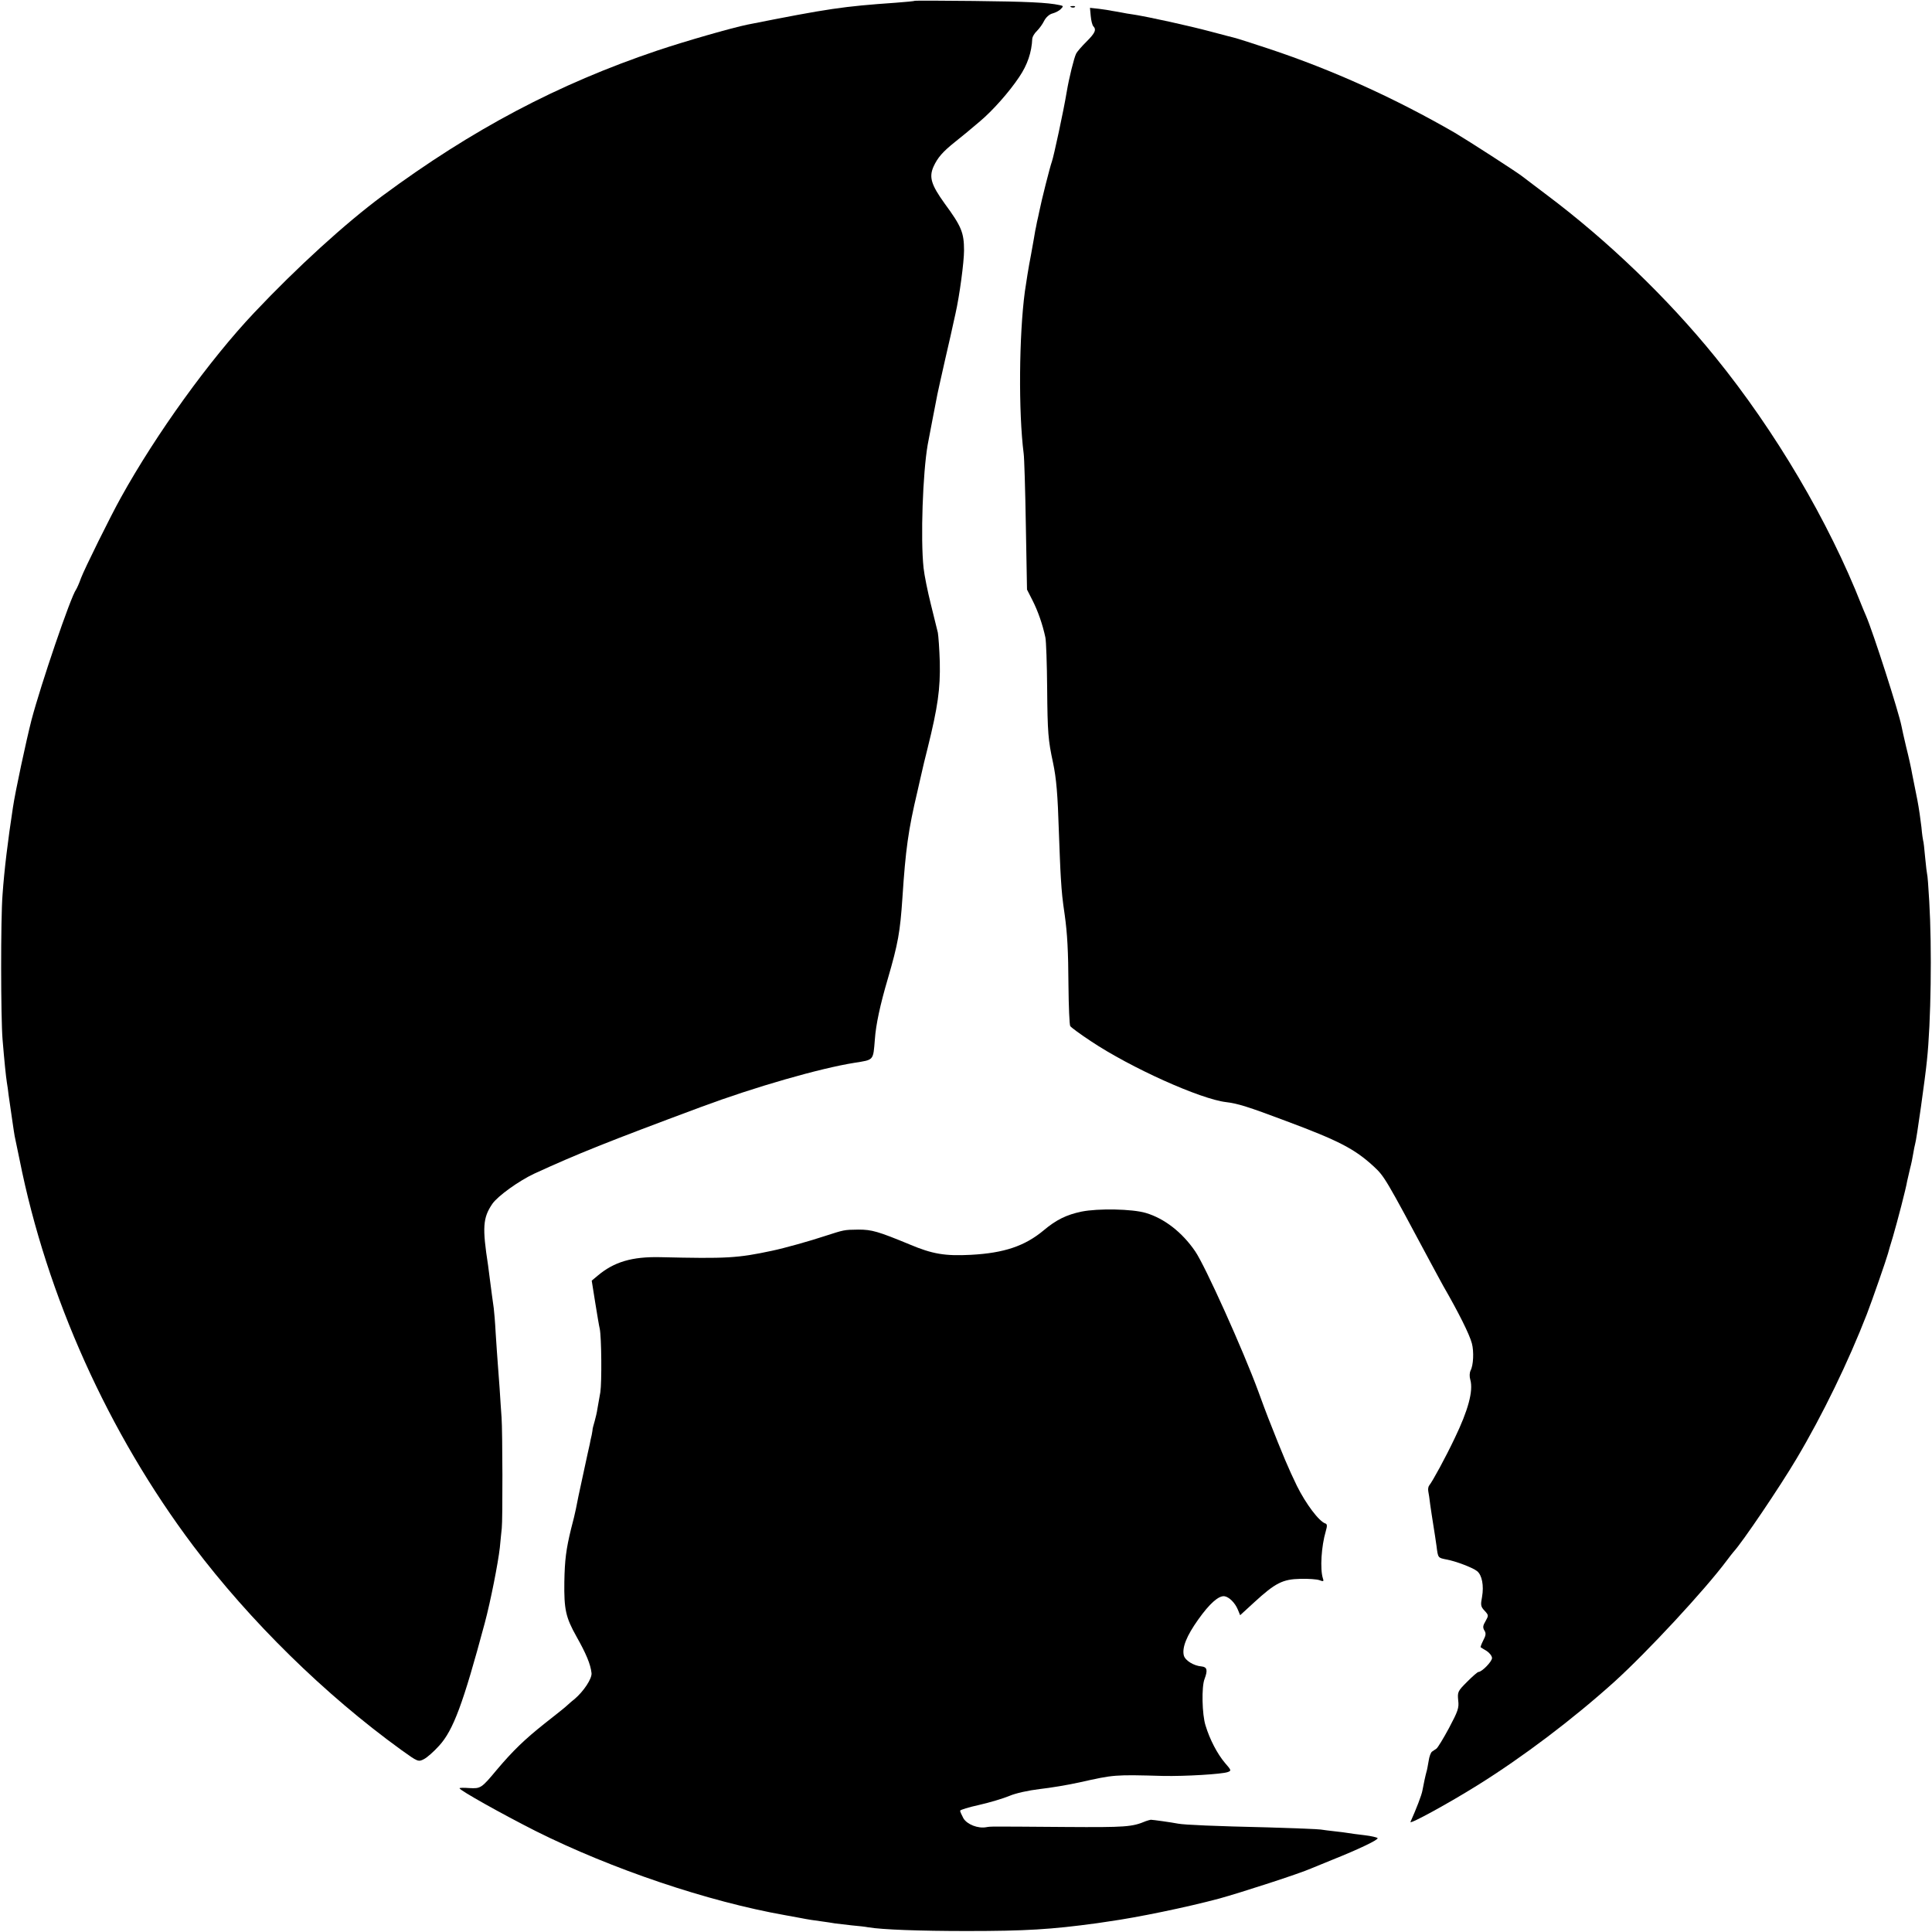
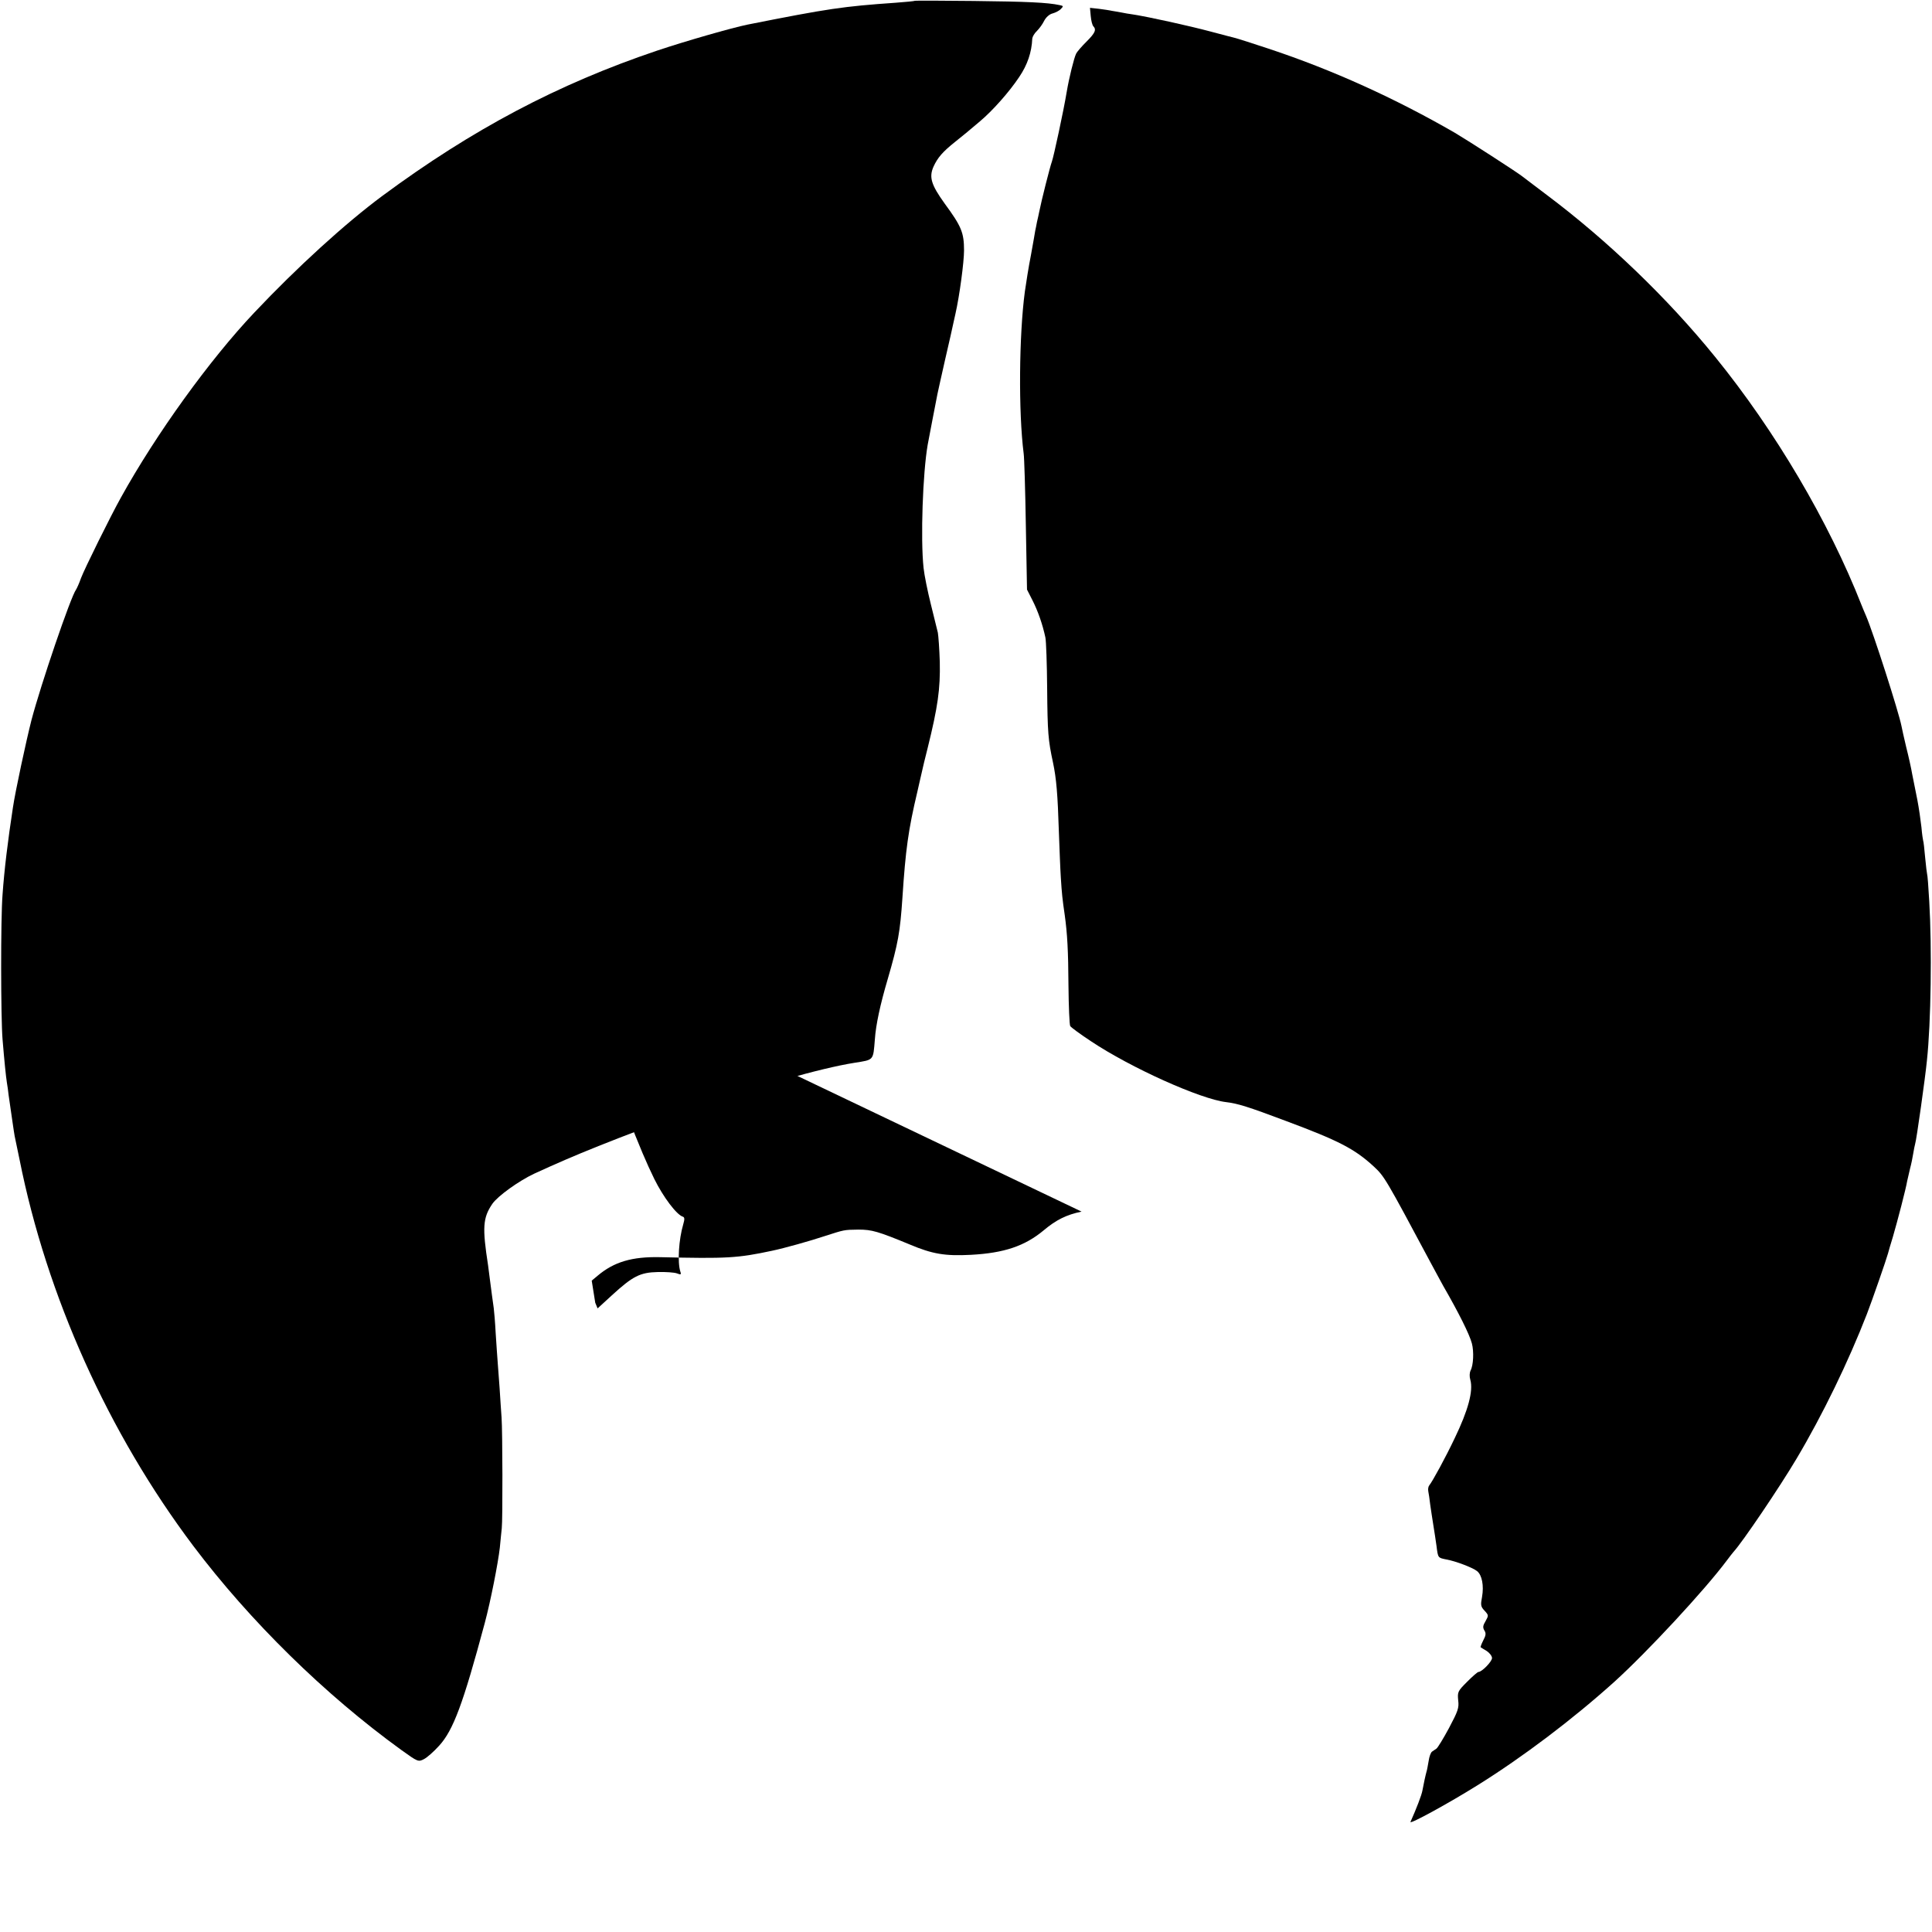
<svg xmlns="http://www.w3.org/2000/svg" version="1.0" width="988pt" height="988pt" viewBox="0 0 988 988" preserveAspectRatio="xMidYMid meet">
  <g transform="translate(0,988) scale(0.1,-0.1)" fill="#000000" stroke="none">
    <path d="M4679 9876 c-2 -2 -47 -6 -99 -10 -270 -19 -340 -29 -758 -112 -78 -16 -313 -83 -462 -133 -507 -171 -944 -402 -1405 -743 -190 -141 -436 -365 -655 -597 -227 -240 -501 -619 -682 -946 -53 -95 -186 -364 -204 -412 -9 -26 -21 -52 -25 -58 -28 -38 -180 -485 -228 -667 -27 -106 -83 -366 -95 -448 -26 -170 -44 -317 -53 -445 -10 -123 -9 -631 0 -740 10 -120 17 -187 22 -220 3 -16 7 -46 9 -65 12 -82 28 -196 31 -210 2 -8 13 -62 25 -120 139 -698 454 -1398 888 -1975 291 -386 673 -761 1064 -1044 85 -61 87 -62 116 -47 16 8 51 39 78 69 72 79 122 213 233 627 30 112 68 306 77 385 4 39 8 84 10 100 5 41 4 497 -1 565 -2 30 -7 98 -10 150 -4 52 -8 113 -10 135 -2 22 -6 87 -10 145 -3 58 -8 116 -10 130 -2 14 -6 43 -9 65 -3 22 -8 60 -11 84 -3 23 -7 55 -9 70 -30 194 -27 243 22 315 28 40 135 117 214 154 220 101 372 162 853 341 274 102 608 198 785 226 100 16 95 10 104 120 5 74 27 177 66 309 53 182 63 239 75 416 16 245 30 346 76 540 11 47 21 94 24 105 2 11 15 65 29 120 52 210 65 302 62 440 -2 66 -7 134 -10 150 -4 17 -20 82 -36 146 -16 64 -33 147 -37 185 -16 149 -4 484 21 629 4 21 43 226 50 260 2 11 20 90 39 175 20 85 39 171 43 190 4 19 9 40 10 45 21 92 44 265 44 324 0 91 -13 123 -99 240 -69 96 -81 135 -57 189 21 46 47 76 111 127 55 44 51 41 127 105 63 53 148 148 200 226 42 62 64 126 67 197 1 9 11 27 24 39 12 12 29 35 37 52 9 17 26 33 42 37 15 4 35 14 43 23 14 14 14 16 -7 20 -60 13 -166 18 -439 21 -164 2 -299 2 -300 1z" />
-     <path d="M5478 9843 c7 -3 16 -2 19 1 4 3 -2 6 -13 5 -11 0 -14 -3 -6 -6z" />
    <path d="M5578 9797 c2 -23 8 -46 13 -51 17 -18 9 -35 -34 -78 -24 -24 -49 -52 -54 -63 -10 -19 -36 -123 -48 -195 -16 -97 -67 -333 -76 -357 -9 -24 -53 -197 -65 -258 -2 -11 -7 -33 -11 -50 -3 -16 -7 -37 -9 -45 -1 -8 -11 -64 -22 -125 -12 -60 -25 -144 -31 -186 -30 -224 -33 -618 -6 -829 3 -19 8 -183 11 -365 l6 -330 28 -55 c28 -55 52 -124 66 -190 4 -19 8 -136 9 -260 2 -228 5 -264 30 -380 17 -80 24 -162 30 -355 3 -82 7 -188 10 -234 5 -80 8 -109 20 -191 13 -94 18 -181 19 -360 1 -107 5 -201 9 -207 4 -7 52 -42 105 -77 205 -137 562 -297 692 -312 59 -7 111 -23 305 -96 271 -101 352 -143 449 -232 56 -52 60 -59 291 -491 26 -49 56 -103 65 -120 79 -137 135 -249 147 -295 11 -41 8 -113 -7 -139 -5 -11 -6 -31 -1 -47 16 -57 -11 -156 -80 -299 -47 -99 -113 -220 -130 -241 -5 -6 -7 -19 -5 -30 2 -10 7 -41 10 -69 4 -27 11 -75 16 -105 5 -30 12 -77 16 -105 8 -63 7 -61 51 -70 46 -8 133 -41 156 -59 26 -20 36 -75 26 -132 -8 -42 -7 -50 13 -71 21 -23 21 -24 5 -53 -14 -23 -15 -33 -6 -48 9 -14 8 -25 -6 -51 -9 -18 -15 -34 -13 -35 2 -1 15 -10 31 -19 15 -10 27 -26 27 -36 0 -18 -52 -71 -69 -71 -5 0 -31 -23 -58 -50 -48 -48 -50 -52 -46 -95 5 -39 -1 -55 -47 -142 -29 -54 -58 -101 -64 -105 -6 -4 -16 -11 -22 -15 -7 -4 -15 -26 -18 -48 -4 -22 -8 -47 -11 -55 -2 -8 -7 -27 -10 -42 -3 -16 -8 -40 -11 -55 -4 -23 -31 -93 -61 -160 -6 -15 198 97 342 187 233 145 489 339 700 529 171 155 463 470 575 620 14 19 30 39 35 45 44 47 238 334 322 476 134 225 266 498 360 740 26 67 101 283 108 310 2 8 13 47 25 85 23 79 67 247 73 285 3 14 10 43 15 65 6 22 13 56 16 76 3 20 8 42 10 50 6 15 52 341 60 425 21 194 26 578 12 814 -4 74 -9 137 -11 140 -1 3 -6 41 -10 85 -4 44 -8 82 -10 85 -1 3 -6 34 -9 70 -4 36 -13 99 -21 140 -8 41 -20 100 -26 130 -5 30 -19 93 -31 140 -11 47 -22 95 -24 107 -14 72 -144 477 -181 563 -8 19 -19 44 -23 55 -168 428 -442 892 -749 1270 -243 300 -550 595 -862 829 -63 47 -118 90 -124 94 -26 21 -279 184 -345 223 -305 176 -626 322 -952 430 -84 28 -160 52 -168 54 -8 2 -67 17 -130 34 -109 29 -312 74 -395 87 -20 3 -47 7 -59 10 -11 2 -32 6 -46 8 -14 3 -45 8 -70 11 l-46 5 4 -43z" />
-     <path d="M5531 3684 c-77 -16 -130 -42 -194 -96 -96 -80 -202 -116 -372 -125 -132 -7 -197 4 -313 53 -162 67 -194 76 -262 76 -76 -1 -72 -1 -175 -34 -72 -24 -204 -61 -266 -74 -178 -38 -231 -41 -574 -33 -143 3 -235 -24 -319 -95 l-30 -25 18 -113 c10 -62 20 -122 23 -133 9 -43 11 -273 3 -325 -5 -30 -12 -68 -15 -85 -2 -16 -9 -45 -14 -63 -5 -18 -10 -35 -10 -37 0 -3 -2 -18 -5 -33 -4 -15 -8 -36 -10 -47 -3 -11 -16 -73 -30 -137 -27 -125 -33 -152 -41 -195 -3 -16 -14 -62 -25 -103 -25 -103 -32 -157 -34 -269 -2 -141 7 -182 62 -280 49 -87 72 -141 77 -187 3 -28 -40 -93 -87 -133 -17 -13 -35 -30 -42 -36 -6 -6 -56 -46 -111 -89 -102 -81 -162 -139 -244 -236 -79 -95 -83 -97 -140 -94 -28 2 -51 2 -51 -1 0 -10 216 -131 390 -219 388 -194 879 -360 1275 -430 17 -3 53 -10 82 -15 29 -6 74 -13 100 -16 26 -4 59 -8 73 -11 14 -2 52 -6 85 -10 33 -3 71 -7 85 -10 72 -12 264 -19 505 -19 301 0 430 8 665 40 14 2 41 6 60 9 144 20 397 72 565 117 109 30 412 128 470 154 17 7 66 27 110 45 135 54 235 102 230 110 -3 4 -33 11 -67 15 -35 4 -72 9 -83 11 -11 2 -42 6 -70 9 -27 3 -59 7 -71 9 -11 2 -133 7 -270 11 -269 6 -428 13 -459 19 -36 7 -130 20 -140 20 -5 -1 -17 -4 -25 -7 -71 -30 -103 -32 -410 -30 -406 3 -380 3 -406 -1 -43 -8 -98 14 -117 45 -9 17 -17 34 -17 39 0 5 44 18 98 30 53 12 123 33 154 46 33 14 97 28 155 35 54 6 145 21 203 34 179 40 177 40 430 33 111 -2 300 9 329 20 19 7 18 9 -15 47 -38 45 -77 118 -99 191 -18 56 -21 198 -5 238 17 45 13 61 -15 64 -40 3 -84 30 -91 56 -10 40 14 100 73 183 58 82 105 124 135 120 24 -4 54 -34 68 -68 l12 -29 72 66 c108 99 145 118 236 120 41 1 85 -2 98 -7 20 -8 23 -6 17 10 -15 47 -8 163 15 241 8 27 7 36 -2 39 -32 10 -100 100 -146 193 -43 89 -68 147 -147 348 -8 19 -30 80 -50 134 -77 210 -273 645 -323 717 -67 98 -158 168 -252 196 -70 21 -245 24 -329 7z" />
+     <path d="M5531 3684 c-77 -16 -130 -42 -194 -96 -96 -80 -202 -116 -372 -125 -132 -7 -197 4 -313 53 -162 67 -194 76 -262 76 -76 -1 -72 -1 -175 -34 -72 -24 -204 -61 -266 -74 -178 -38 -231 -41 -574 -33 -143 3 -235 -24 -319 -95 l-30 -25 18 -113 l12 -29 72 66 c108 99 145 118 236 120 41 1 85 -2 98 -7 20 -8 23 -6 17 10 -15 47 -8 163 15 241 8 27 7 36 -2 39 -32 10 -100 100 -146 193 -43 89 -68 147 -147 348 -8 19 -30 80 -50 134 -77 210 -273 645 -323 717 -67 98 -158 168 -252 196 -70 21 -245 24 -329 7z" />
  </g>
</svg>